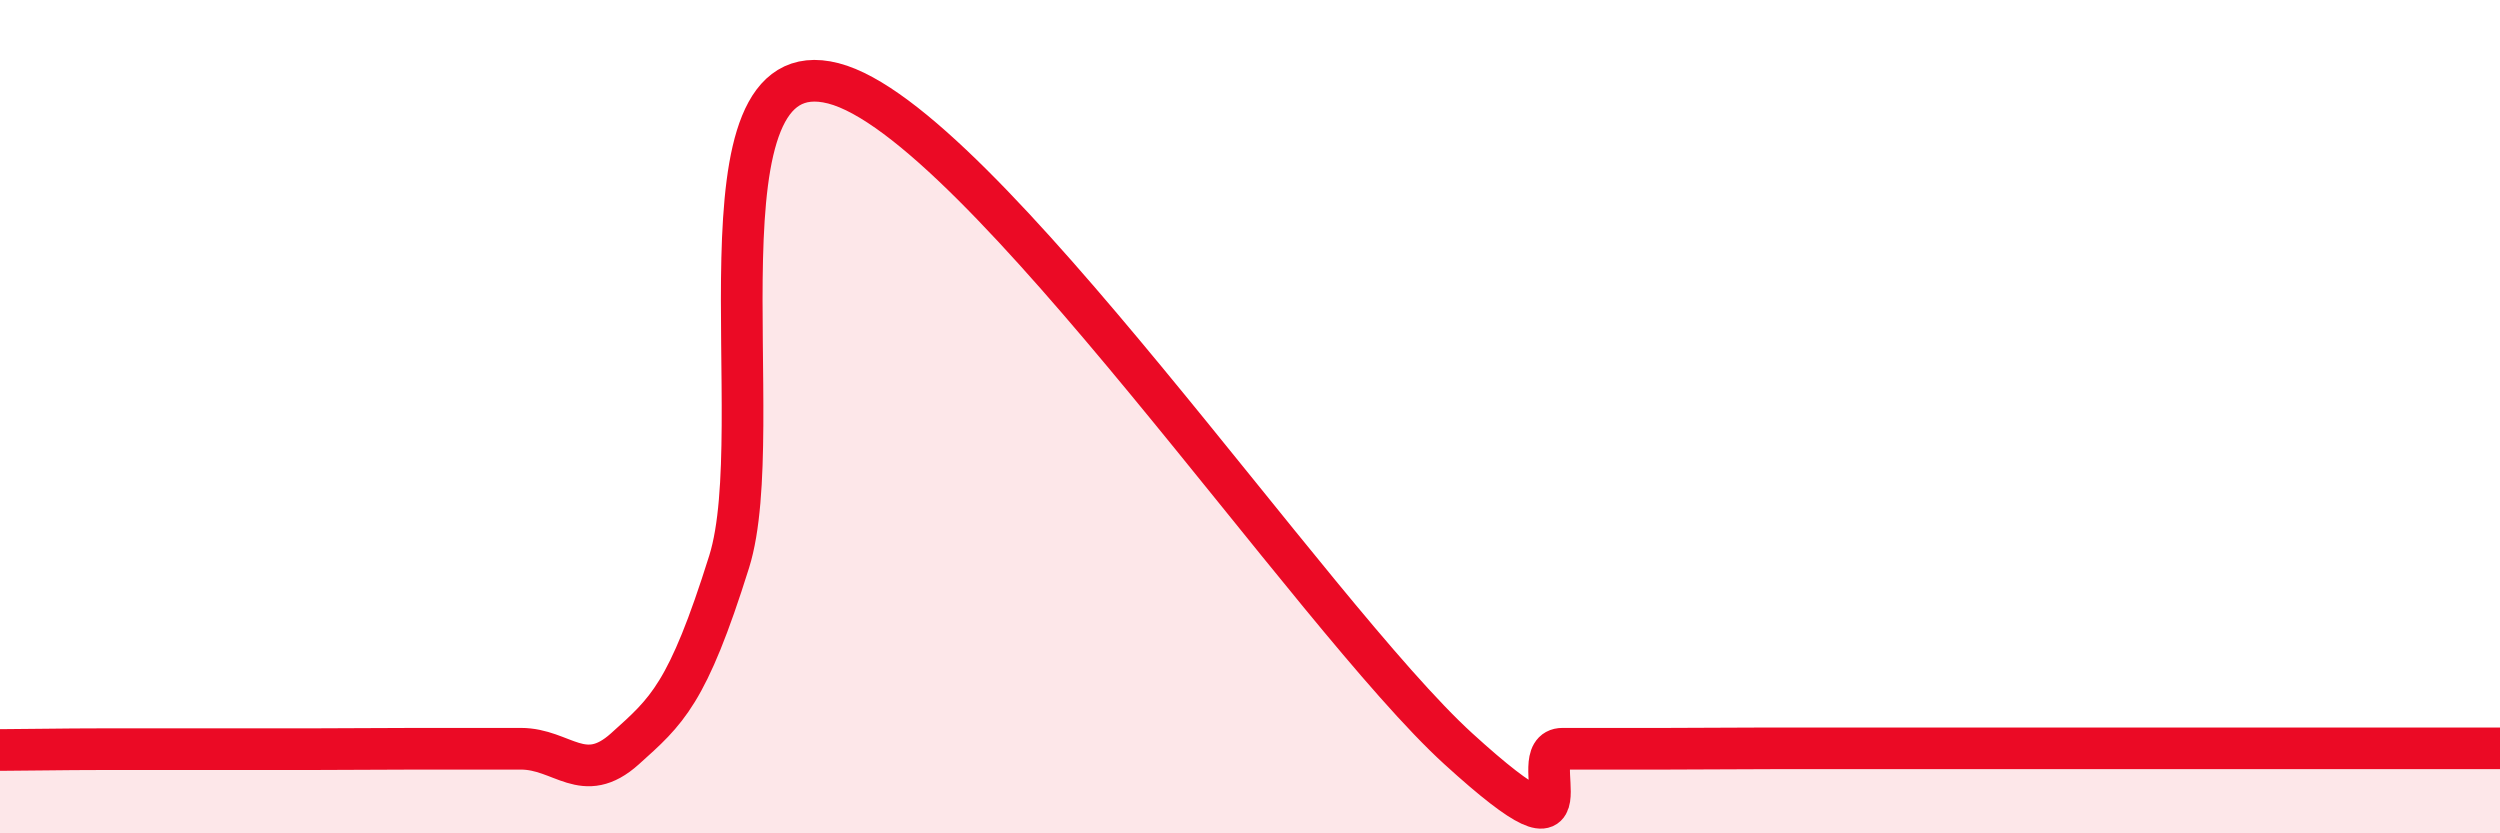
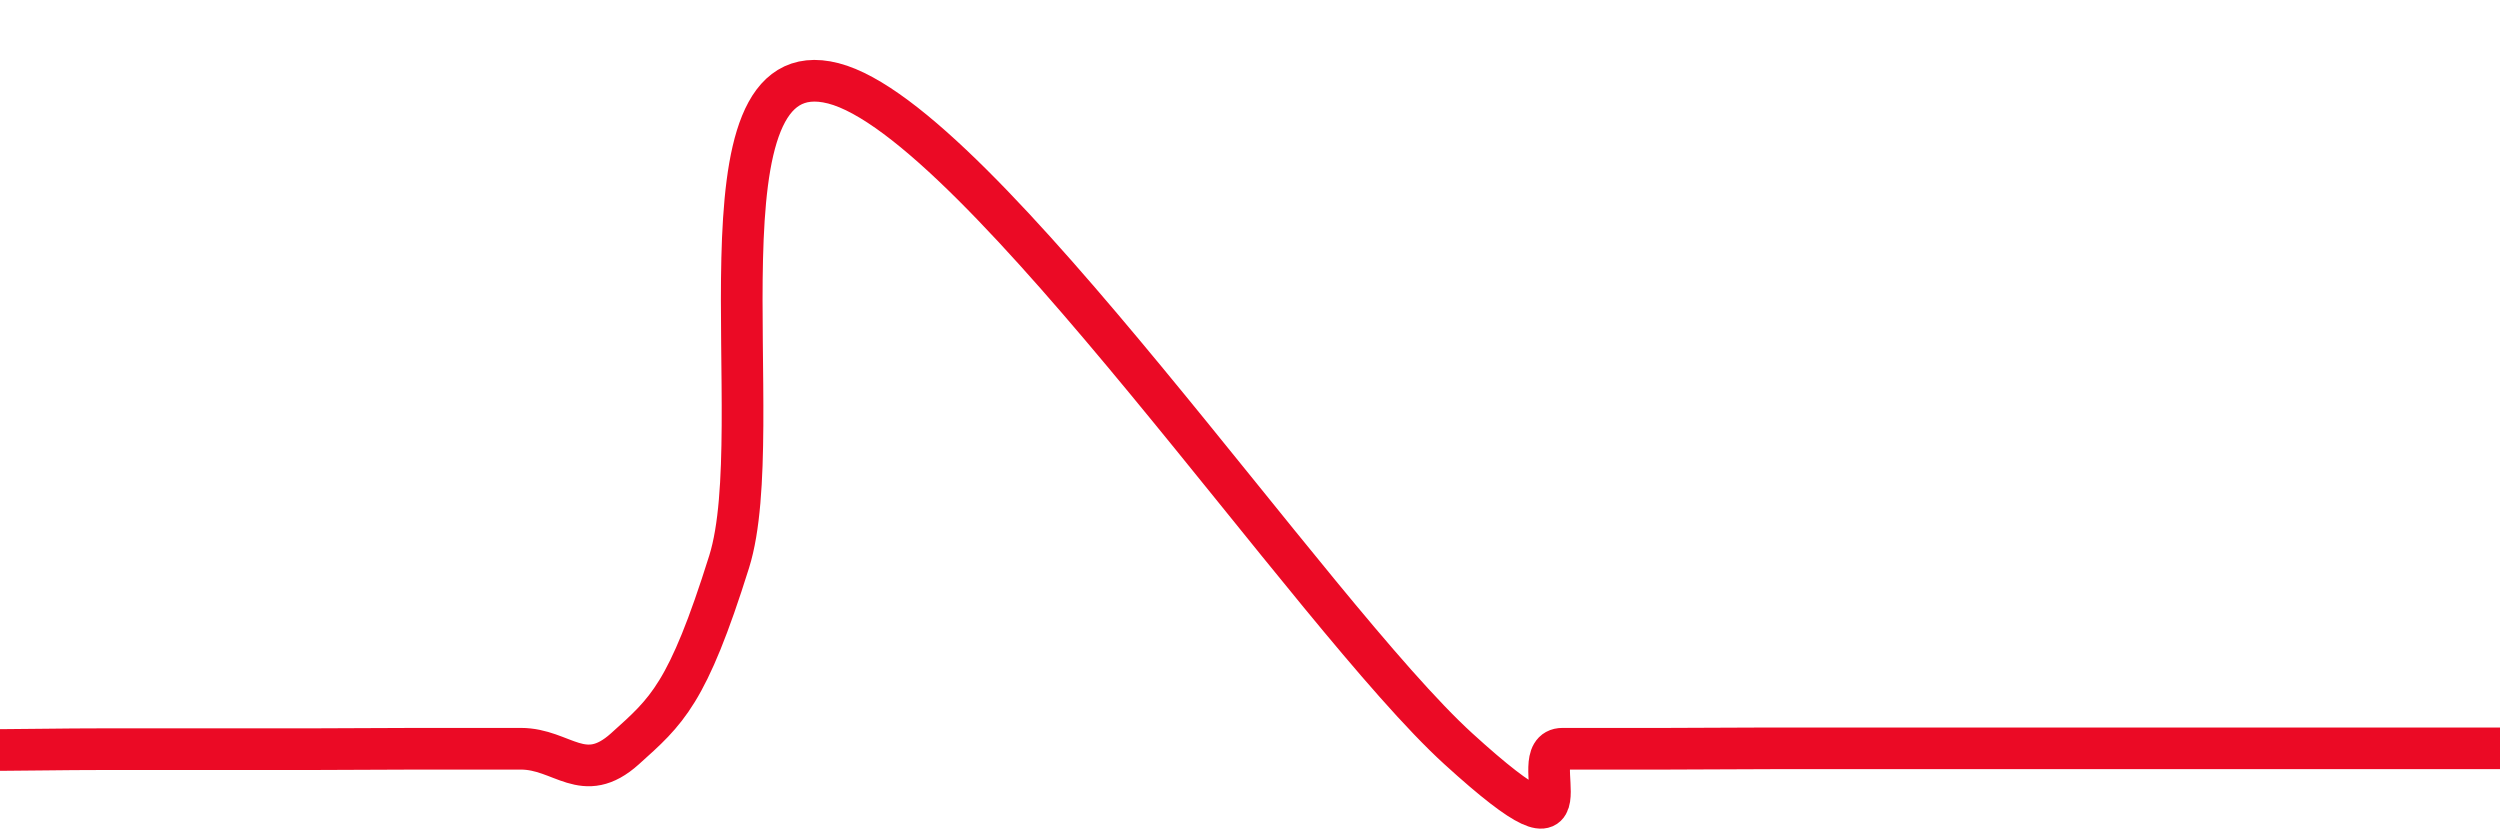
<svg xmlns="http://www.w3.org/2000/svg" width="60" height="20" viewBox="0 0 60 20">
-   <path d="M 0,18 C 0.5,18 1.5,17.98 2.5,17.98 C 3.5,17.98 4,17.98 5,17.98 C 6,17.98 6.5,17.98 7.5,17.98 C 8.5,17.98 9,17.97 10,17.97 C 11,17.97 11.5,17.97 12.5,17.97 C 13.5,17.97 14,18.87 15,17.97 C 16,17.07 16.5,16.67 17.5,13.48 C 18.5,10.29 16.5,1.1 20,2 C 23.5,2.9 31.5,14.78 35,17.97 C 38.5,21.16 36.5,17.97 37.5,17.97 C 38.5,17.97 39,17.97 40,17.97 C 41,17.97 41.5,17.96 42.5,17.96 C 43.5,17.96 44,17.96 45,17.96 C 46,17.96 46.5,17.96 47.5,17.96 C 48.5,17.96 49,17.96 50,17.96 C 51,17.96 51.5,17.96 52.5,17.96 C 53.5,17.96 53.5,17.96 55,17.96 C 56.5,17.96 59,17.96 60,17.96L60 20L0 20Z" fill="#EB0A25" opacity="0.1" stroke-linecap="round" stroke-linejoin="round" />
  <path d="M 0,18 C 0.5,18 1.5,17.98 2.5,17.98 C 3.5,17.98 4,17.98 5,17.98 C 6,17.98 6.5,17.98 7.5,17.98 C 8.5,17.98 9,17.97 10,17.97 C 11,17.97 11.5,17.97 12.5,17.97 C 13.5,17.97 14,18.87 15,17.97 C 16,17.07 16.5,16.67 17.5,13.48 C 18.5,10.29 16.5,1.1 20,2 C 23.5,2.9 31.5,14.78 35,17.97 C 38.5,21.16 36.5,17.97 37.5,17.97 C 38.5,17.97 39,17.97 40,17.97 C 41,17.97 41.5,17.96 42.5,17.96 C 43.5,17.96 44,17.96 45,17.96 C 46,17.96 46.5,17.96 47.5,17.96 C 48.5,17.96 49,17.96 50,17.96 C 51,17.96 51.5,17.96 52.5,17.96 C 53.5,17.96 53.5,17.96 55,17.96 C 56.5,17.96 59,17.96 60,17.96" stroke="#EB0A25" stroke-width="1" fill="none" stroke-linecap="round" stroke-linejoin="round" />
</svg>